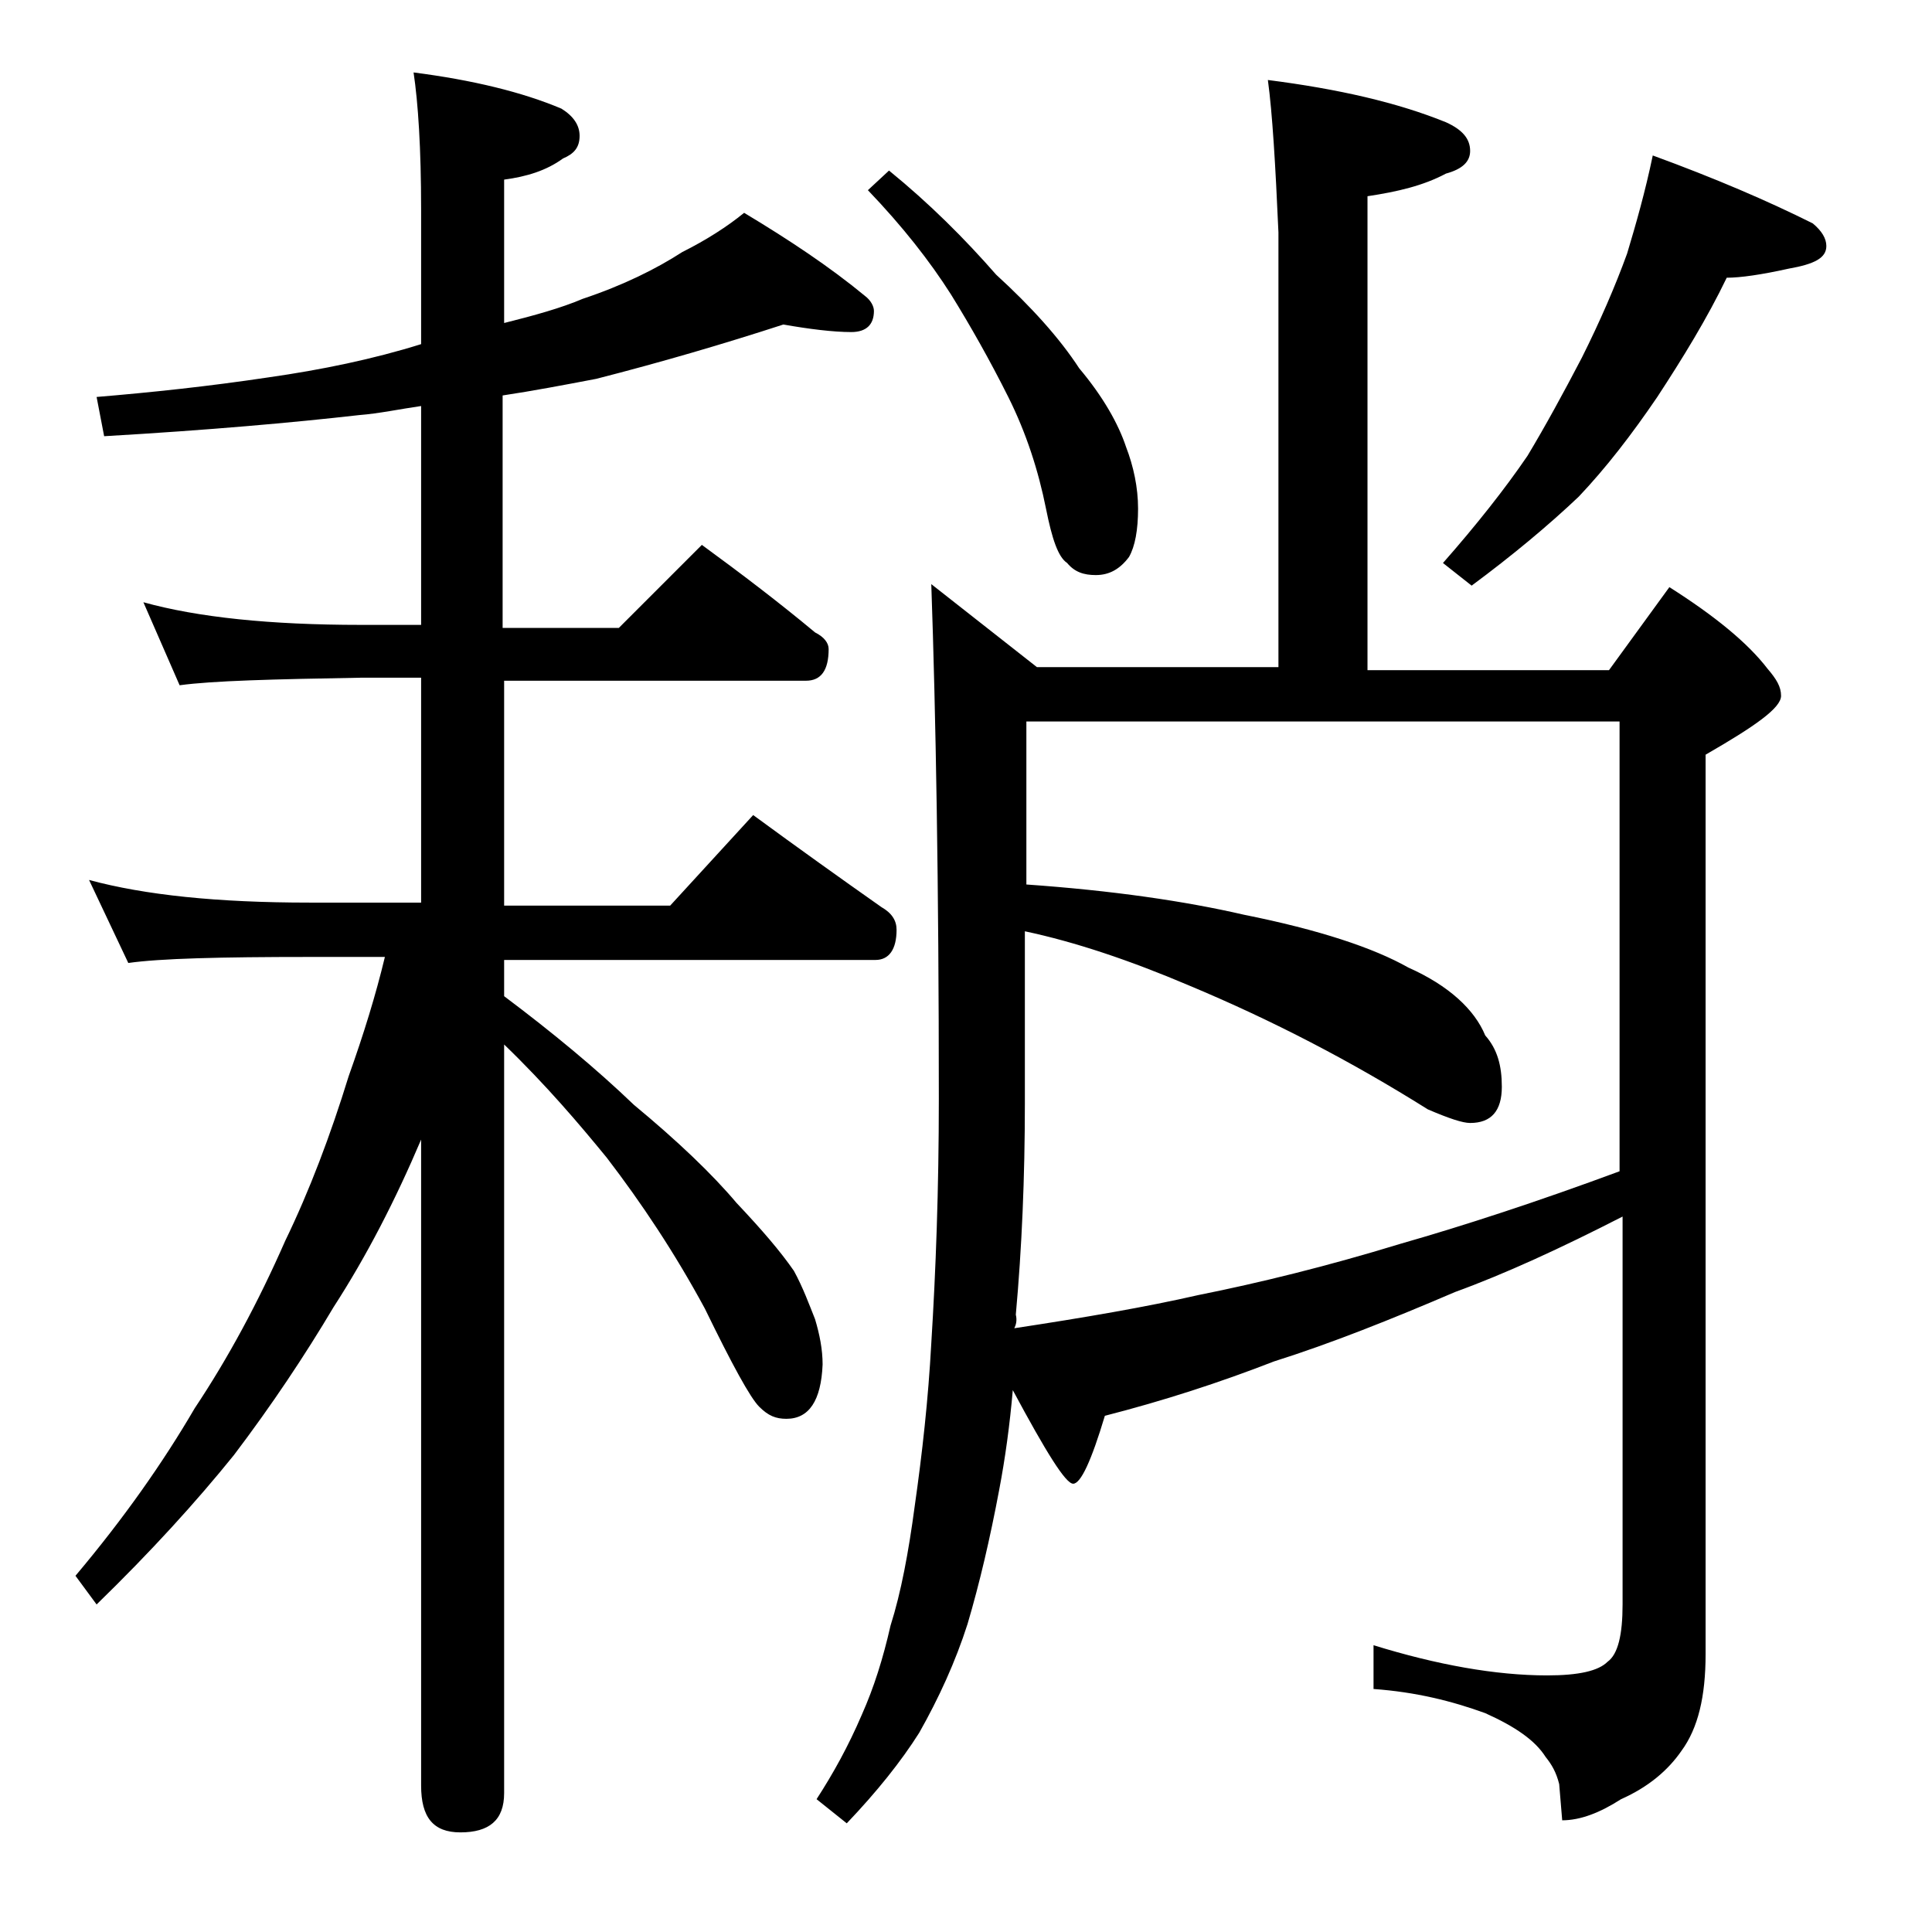
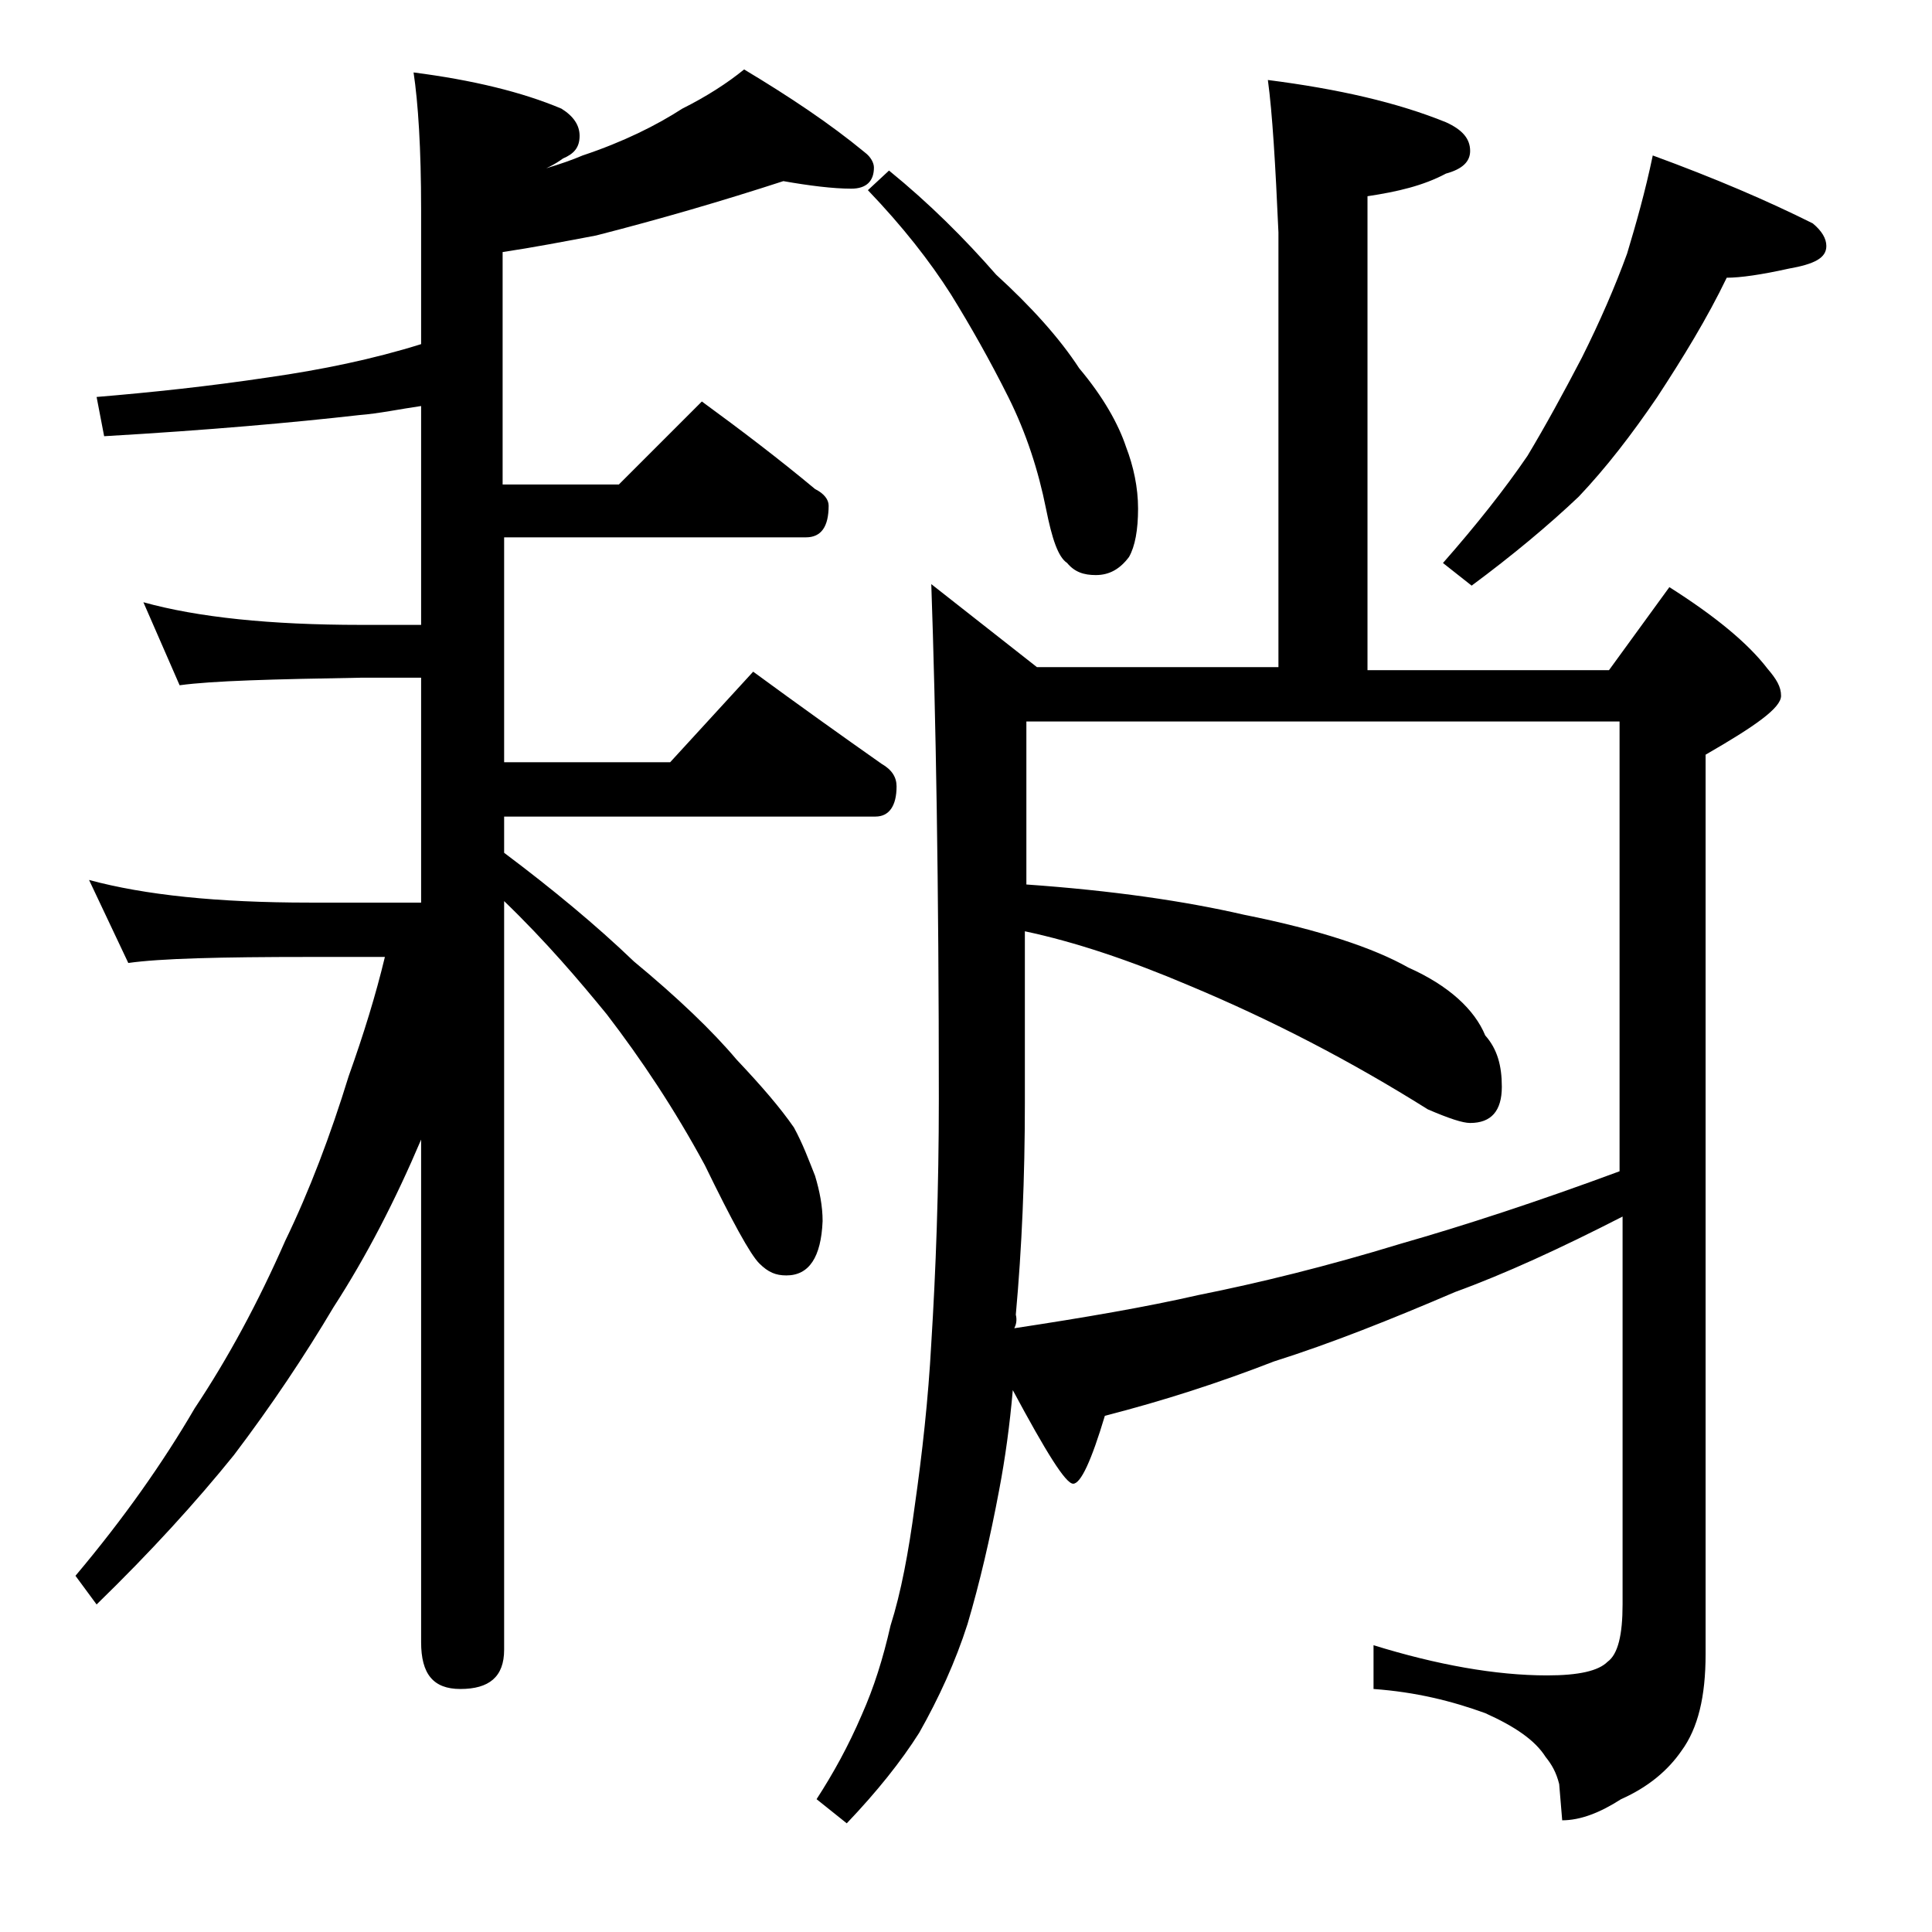
<svg xmlns="http://www.w3.org/2000/svg" version="1.1" id="Layer_1" x="0px" y="0px" viewBox="0 0 128 128" enable-background="new 0 0 128 128" xml:space="preserve">
-   <path d="M9.5,39.9c3.6,1,8.4,1.5,14.4,1.5h4V26.9c-1.4,0.2-2.8,0.5-4.1,0.6c-4.4,0.5-10,1-16.9,1.4l-0.5-2.6  C10,26,13.8,25.6,17.8,25c3.5-0.5,6.9-1.2,10.1-2.2v-8.9c0-4.1-0.2-7.1-0.5-9.1c3.9,0.5,7.2,1.3,9.8,2.4c0.8,0.5,1.2,1.1,1.2,1.8  c0,0.8-0.4,1.2-1.1,1.5c-1.1,0.8-2.4,1.2-3.9,1.4v9.5c2-0.5,3.8-1,5.2-1.6c2.7-0.9,4.9-2,6.6-3.1c1.6-0.8,3-1.7,4.1-2.6  c3,1.8,5.7,3.6,8,5.5c0.4,0.3,0.6,0.7,0.6,1c0,0.9-0.5,1.4-1.5,1.4c-1.2,0-2.8-0.2-4.5-0.5c-4,1.3-8.1,2.5-12.4,3.6  c-2.1,0.4-4.2,0.8-6.2,1.1v15.4H41l5.5-5.5c2.6,1.9,5.1,3.8,7.5,5.8c0.6,0.3,0.9,0.7,0.9,1.1c0,1.4-0.5,2.1-1.5,2.1h-20v14.9h11  l5.5-6c3,2.2,5.8,4.2,8.5,6.1c0.7,0.4,1,0.9,1,1.5c0,1.3-0.5,2-1.4,2H33.4v2.4c3.2,2.4,6.1,4.8,8.6,7.2c2.9,2.4,5.2,4.6,6.8,6.5  c1.7,1.8,2.9,3.2,3.8,4.5c0.6,1.1,1,2.2,1.4,3.2c0.3,1,0.5,2,0.5,3c-0.1,2.4-0.9,3.6-2.4,3.6c-0.7,0-1.2-0.2-1.8-0.8  c-0.6-0.6-1.8-2.8-3.6-6.5c-2-3.7-4.2-7-6.5-10c-1.8-2.2-4-4.8-6.8-7.5v49.6c0,1.8-1,2.6-2.9,2.6c-1.8,0-2.6-1-2.6-3.1V75.5  c-1.7,4-3.6,7.7-5.8,11.1c-1.9,3.2-4.1,6.5-6.6,9.8c-2.5,3.1-5.5,6.4-9.1,9.9L5,104.4c3.2-3.8,5.8-7.5,7.9-11.1  c2.2-3.3,4.2-7,6-11.1c1.6-3.3,3-7,4.2-10.9c1-2.8,1.8-5.4,2.4-7.9h-5c-5.9,0-9.9,0.1-12,0.4l-2.6-5.5c3.7,1,8.5,1.5,14.6,1.5h7.4  V44.9h-4c-5.8,0.1-9.8,0.2-12,0.5L9.5,39.9z M84,5.3c4.7,0.6,8.6,1.5,11.8,2.8c1.1,0.5,1.6,1.1,1.6,1.9c0,0.7-0.5,1.2-1.6,1.5  c-1.5,0.8-3.2,1.2-5.2,1.5v31.4h16l4-5.5c3,1.9,5.2,3.7,6.5,5.4c0.6,0.7,0.9,1.2,0.9,1.8c0,0.8-1.7,2-5,3.9v59.6  c0,2.8-0.5,4.9-1.6,6.4c-0.9,1.3-2.2,2.4-4,3.2c-1.4,0.9-2.7,1.4-3.9,1.4l-0.2-2.4c-0.2-0.8-0.5-1.3-0.9-1.8c-0.7-1.1-2-2-4-2.9  c-2.2-0.8-4.6-1.4-7.4-1.6v-2.9c4.2,1.3,8.1,2,11.5,2c2.1,0,3.4-0.3,4-0.9c0.7-0.5,1-1.8,1-3.8V80.6c-4.1,2.1-7.8,3.8-11.1,5  c-4.2,1.8-8.2,3.4-12,4.6c-3.6,1.4-7.3,2.6-11.2,3.6c-0.9,3-1.6,4.5-2.1,4.5s-1.8-2.1-4-6.2c-0.2,2.3-0.5,4.5-0.9,6.6  c-0.6,3.2-1.3,6.2-2.1,8.9c-0.8,2.5-1.9,4.9-3.2,7.2c-1.2,1.9-2.8,3.9-4.8,6l-2-1.6c1.1-1.7,2.1-3.5,3-5.6c0.8-1.8,1.4-3.7,1.9-5.9  c0.7-2.2,1.2-4.9,1.6-7.9c0.5-3.5,0.9-7.1,1.1-10.8c0.3-4.8,0.5-10.2,0.5-16.2c0-14.2-0.2-25.5-0.5-34.1l7,5.5h16V15.4  C84.5,10.9,84.3,7.5,84,5.3z M58.9,11.3c2.7,2.2,5,4.5,7.1,6.9c2.3,2.1,4.2,4.2,5.5,6.2c1.6,1.9,2.6,3.7,3.1,5.2  c0.5,1.3,0.8,2.7,0.8,4.1c0,1.4-0.2,2.5-0.6,3.2c-0.6,0.8-1.3,1.2-2.2,1.2c-0.8,0-1.4-0.2-1.9-0.8c-0.6-0.4-1-1.6-1.4-3.6  c-0.5-2.5-1.3-5-2.5-7.4c-1.2-2.4-2.5-4.7-3.8-6.8c-1.4-2.2-3.2-4.5-5.5-6.9L58.9,11.3z M67.2,88c4.6-0.7,8.7-1.4,12.2-2.2  c4-0.8,8.5-1.9,13.4-3.4c4.2-1.2,9.1-2.8,14.5-4.8V47.8H68v10.8c5.7,0.4,10.5,1.1,14.4,2c5,1,8.6,2.2,10.9,3.5  c2.7,1.2,4.4,2.8,5.1,4.5c0.8,0.9,1.1,2,1.1,3.4c0,1.6-0.7,2.4-2.1,2.4c-0.5,0-1.4-0.3-2.8-0.9c-5.1-3.2-10.3-5.9-15.8-8.2  c-4-1.7-7.6-2.9-10.9-3.6v11.4c0,4.9-0.2,9.6-0.6,14C67.4,87.5,67.3,87.8,67.2,88z M109.5,10.3c4.1,1.5,7.6,3,10.6,4.5  c0.6,0.5,0.9,1,0.9,1.5c0,0.8-0.8,1.2-2.5,1.5c-1.8,0.4-3.2,0.6-4.1,0.6c-1.3,2.7-2.9,5.3-4.6,7.9c-1.7,2.5-3.4,4.7-5.2,6.6  c-2,1.9-4.4,3.9-7.1,5.9l-1.9-1.5c2.2-2.5,4.1-4.9,5.6-7.1c1.2-2,2.4-4.2,3.6-6.5c1.2-2.4,2.2-4.7,3-6.9  C108.4,14.8,109,12.7,109.5,10.3z" />
+   <path d="M9.5,39.9c3.6,1,8.4,1.5,14.4,1.5h4V26.9c-1.4,0.2-2.8,0.5-4.1,0.6c-4.4,0.5-10,1-16.9,1.4l-0.5-2.6  C10,26,13.8,25.6,17.8,25c3.5-0.5,6.9-1.2,10.1-2.2v-8.9c0-4.1-0.2-7.1-0.5-9.1c3.9,0.5,7.2,1.3,9.8,2.4c0.8,0.5,1.2,1.1,1.2,1.8  c0,0.8-0.4,1.2-1.1,1.5c-1.1,0.8-2.4,1.2-3.9,1.4c2-0.5,3.8-1,5.2-1.6c2.7-0.9,4.9-2,6.6-3.1c1.6-0.8,3-1.7,4.1-2.6  c3,1.8,5.7,3.6,8,5.5c0.4,0.3,0.6,0.7,0.6,1c0,0.9-0.5,1.4-1.5,1.4c-1.2,0-2.8-0.2-4.5-0.5c-4,1.3-8.1,2.5-12.4,3.6  c-2.1,0.4-4.2,0.8-6.2,1.1v15.4H41l5.5-5.5c2.6,1.9,5.1,3.8,7.5,5.8c0.6,0.3,0.9,0.7,0.9,1.1c0,1.4-0.5,2.1-1.5,2.1h-20v14.9h11  l5.5-6c3,2.2,5.8,4.2,8.5,6.1c0.7,0.4,1,0.9,1,1.5c0,1.3-0.5,2-1.4,2H33.4v2.4c3.2,2.4,6.1,4.8,8.6,7.2c2.9,2.4,5.2,4.6,6.8,6.5  c1.7,1.8,2.9,3.2,3.8,4.5c0.6,1.1,1,2.2,1.4,3.2c0.3,1,0.5,2,0.5,3c-0.1,2.4-0.9,3.6-2.4,3.6c-0.7,0-1.2-0.2-1.8-0.8  c-0.6-0.6-1.8-2.8-3.6-6.5c-2-3.7-4.2-7-6.5-10c-1.8-2.2-4-4.8-6.8-7.5v49.6c0,1.8-1,2.6-2.9,2.6c-1.8,0-2.6-1-2.6-3.1V75.5  c-1.7,4-3.6,7.7-5.8,11.1c-1.9,3.2-4.1,6.5-6.6,9.8c-2.5,3.1-5.5,6.4-9.1,9.9L5,104.4c3.2-3.8,5.8-7.5,7.9-11.1  c2.2-3.3,4.2-7,6-11.1c1.6-3.3,3-7,4.2-10.9c1-2.8,1.8-5.4,2.4-7.9h-5c-5.9,0-9.9,0.1-12,0.4l-2.6-5.5c3.7,1,8.5,1.5,14.6,1.5h7.4  V44.9h-4c-5.8,0.1-9.8,0.2-12,0.5L9.5,39.9z M84,5.3c4.7,0.6,8.6,1.5,11.8,2.8c1.1,0.5,1.6,1.1,1.6,1.9c0,0.7-0.5,1.2-1.6,1.5  c-1.5,0.8-3.2,1.2-5.2,1.5v31.4h16l4-5.5c3,1.9,5.2,3.7,6.5,5.4c0.6,0.7,0.9,1.2,0.9,1.8c0,0.8-1.7,2-5,3.9v59.6  c0,2.8-0.5,4.9-1.6,6.4c-0.9,1.3-2.2,2.4-4,3.2c-1.4,0.9-2.7,1.4-3.9,1.4l-0.2-2.4c-0.2-0.8-0.5-1.3-0.9-1.8c-0.7-1.1-2-2-4-2.9  c-2.2-0.8-4.6-1.4-7.4-1.6v-2.9c4.2,1.3,8.1,2,11.5,2c2.1,0,3.4-0.3,4-0.9c0.7-0.5,1-1.8,1-3.8V80.6c-4.1,2.1-7.8,3.8-11.1,5  c-4.2,1.8-8.2,3.4-12,4.6c-3.6,1.4-7.3,2.6-11.2,3.6c-0.9,3-1.6,4.5-2.1,4.5s-1.8-2.1-4-6.2c-0.2,2.3-0.5,4.5-0.9,6.6  c-0.6,3.2-1.3,6.2-2.1,8.9c-0.8,2.5-1.9,4.9-3.2,7.2c-1.2,1.9-2.8,3.9-4.8,6l-2-1.6c1.1-1.7,2.1-3.5,3-5.6c0.8-1.8,1.4-3.7,1.9-5.9  c0.7-2.2,1.2-4.9,1.6-7.9c0.5-3.5,0.9-7.1,1.1-10.8c0.3-4.8,0.5-10.2,0.5-16.2c0-14.2-0.2-25.5-0.5-34.1l7,5.5h16V15.4  C84.5,10.9,84.3,7.5,84,5.3z M58.9,11.3c2.7,2.2,5,4.5,7.1,6.9c2.3,2.1,4.2,4.2,5.5,6.2c1.6,1.9,2.6,3.7,3.1,5.2  c0.5,1.3,0.8,2.7,0.8,4.1c0,1.4-0.2,2.5-0.6,3.2c-0.6,0.8-1.3,1.2-2.2,1.2c-0.8,0-1.4-0.2-1.9-0.8c-0.6-0.4-1-1.6-1.4-3.6  c-0.5-2.5-1.3-5-2.5-7.4c-1.2-2.4-2.5-4.7-3.8-6.8c-1.4-2.2-3.2-4.5-5.5-6.9L58.9,11.3z M67.2,88c4.6-0.7,8.7-1.4,12.2-2.2  c4-0.8,8.5-1.9,13.4-3.4c4.2-1.2,9.1-2.8,14.5-4.8V47.8H68v10.8c5.7,0.4,10.5,1.1,14.4,2c5,1,8.6,2.2,10.9,3.5  c2.7,1.2,4.4,2.8,5.1,4.5c0.8,0.9,1.1,2,1.1,3.4c0,1.6-0.7,2.4-2.1,2.4c-0.5,0-1.4-0.3-2.8-0.9c-5.1-3.2-10.3-5.9-15.8-8.2  c-4-1.7-7.6-2.9-10.9-3.6v11.4c0,4.9-0.2,9.6-0.6,14C67.4,87.5,67.3,87.8,67.2,88z M109.5,10.3c4.1,1.5,7.6,3,10.6,4.5  c0.6,0.5,0.9,1,0.9,1.5c0,0.8-0.8,1.2-2.5,1.5c-1.8,0.4-3.2,0.6-4.1,0.6c-1.3,2.7-2.9,5.3-4.6,7.9c-1.7,2.5-3.4,4.7-5.2,6.6  c-2,1.9-4.4,3.9-7.1,5.9l-1.9-1.5c2.2-2.5,4.1-4.9,5.6-7.1c1.2-2,2.4-4.2,3.6-6.5c1.2-2.4,2.2-4.7,3-6.9  C108.4,14.8,109,12.7,109.5,10.3z" />
</svg>